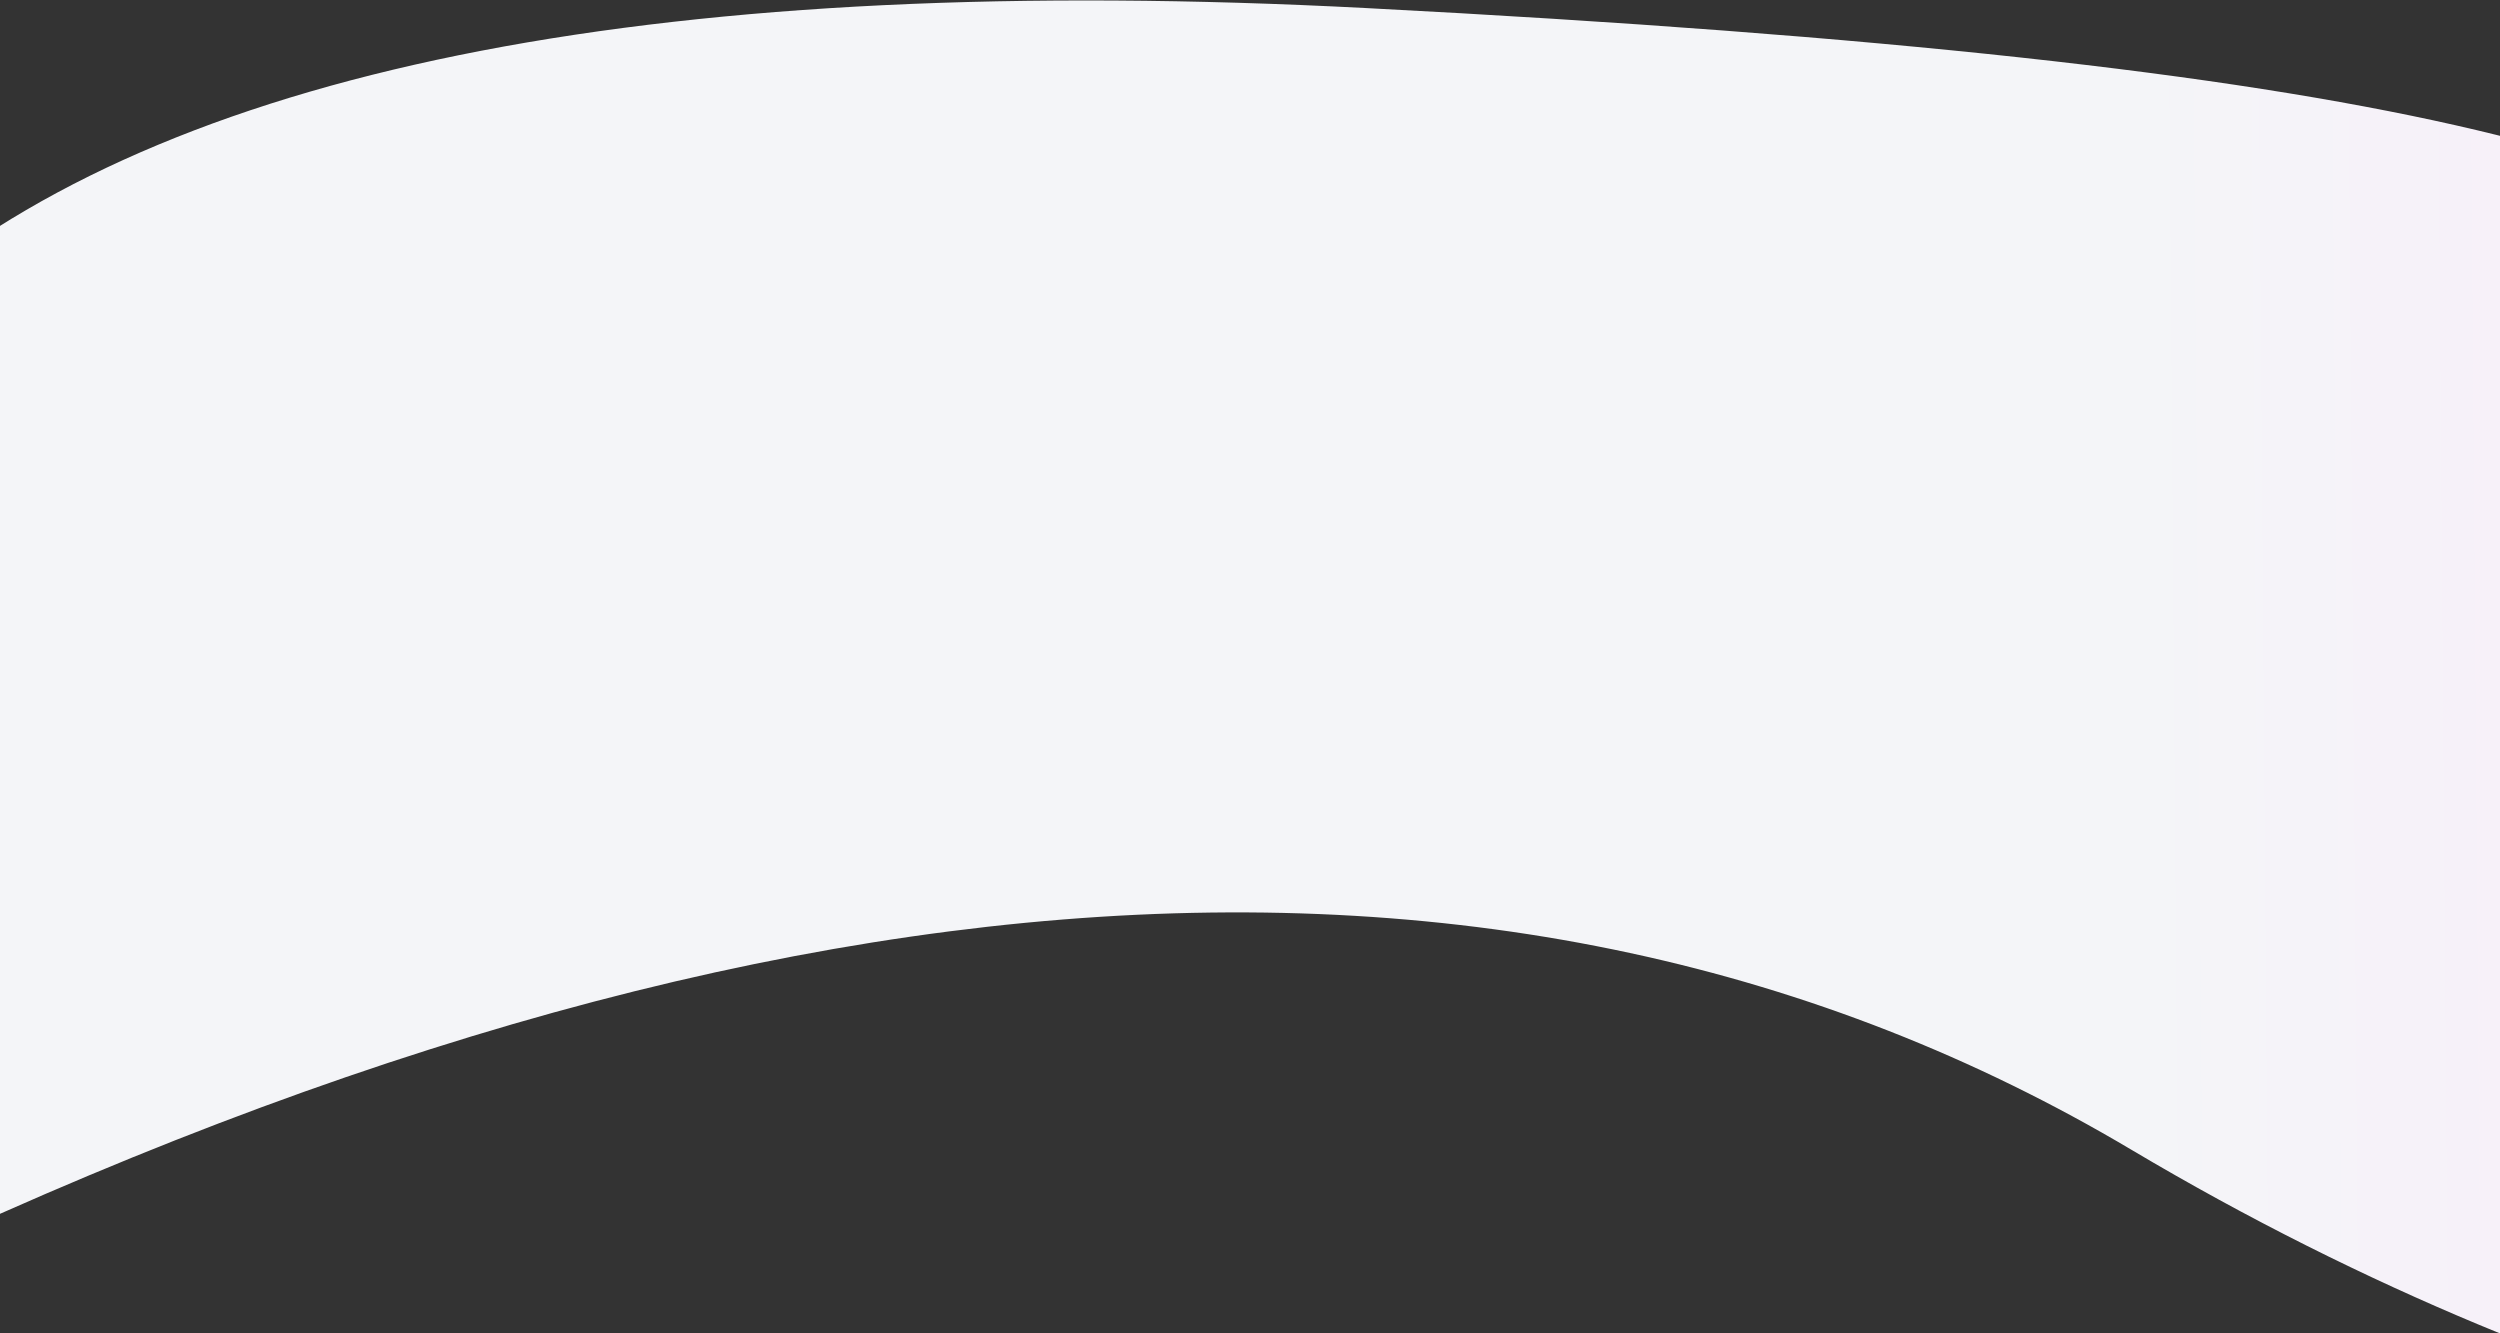
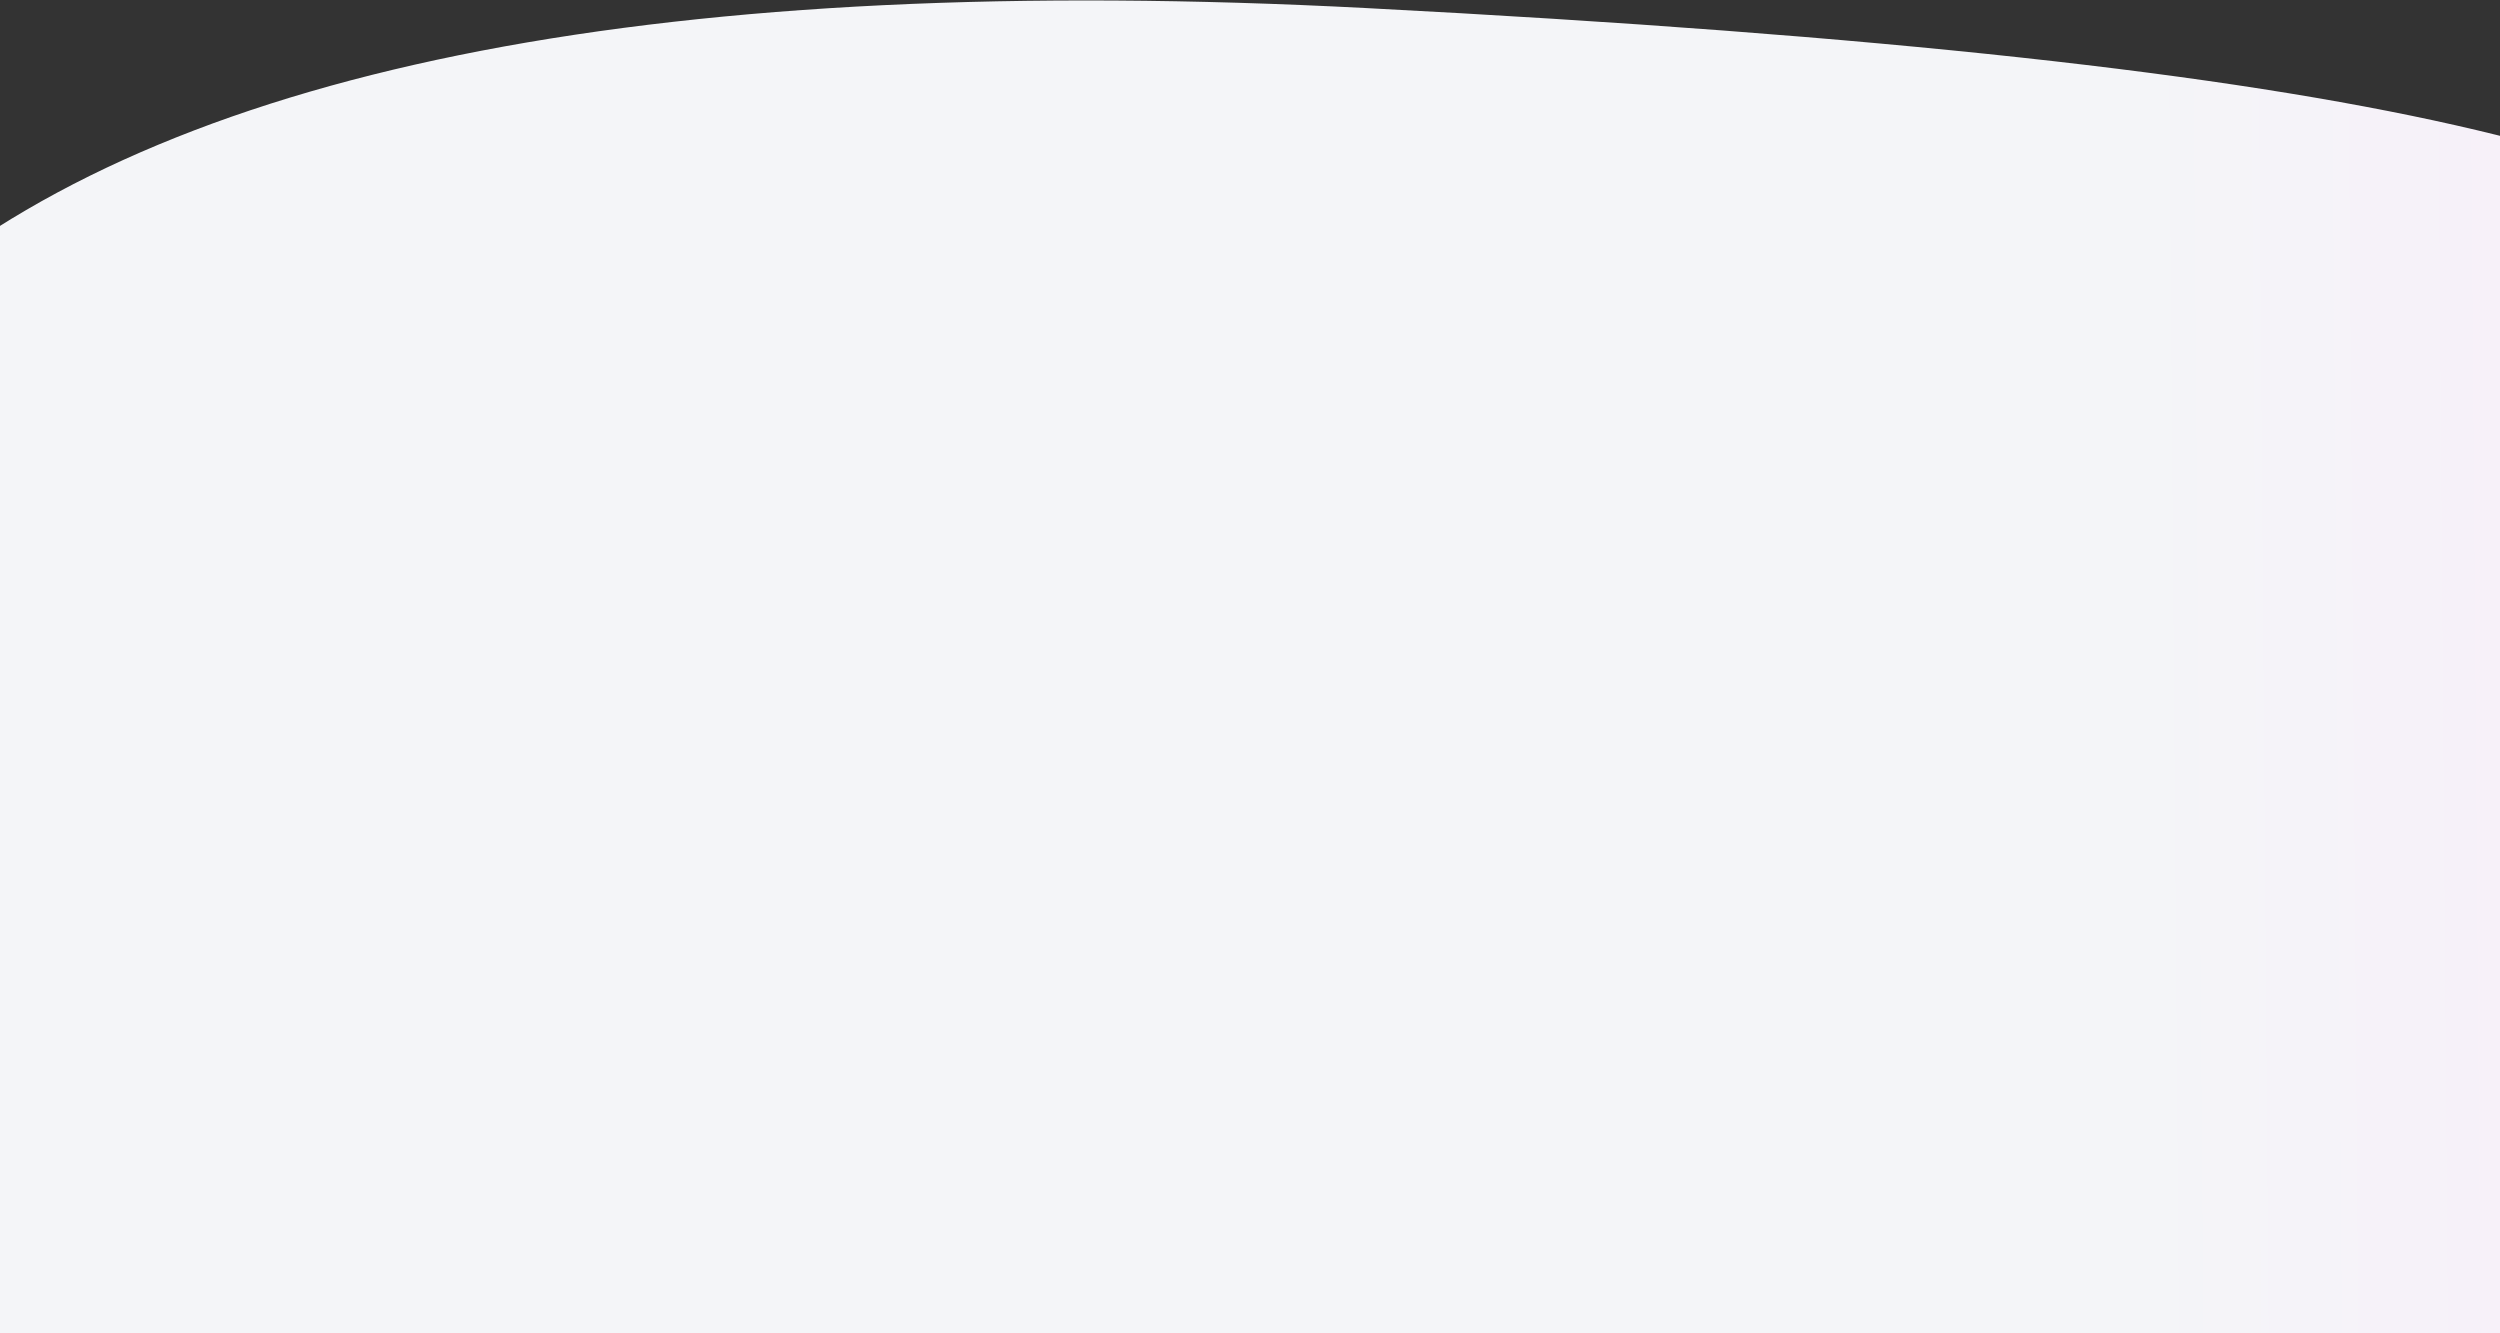
<svg xmlns="http://www.w3.org/2000/svg" width="1920px" height="1024px" viewBox="0 0 1920 1024" version="1.1">
  <rect x="0" y="0" width="1920" height="1024" fill="#333333" stroke="none" />
  <title>Path 4 Copy 2</title>
  <desc>Created with Sketch.</desc>
  <defs>
    <linearGradient x1="45.445%" y1="61.299%" x2="26.21%" y2="98.274%" id="linearGradient-1">
      <stop stop-color="#F4F5F8" offset="0%" />
      <stop stop-color="#FFE4FE" offset="100%" />
    </linearGradient>
  </defs>
  <g id="Page-1" stroke="none" stroke-width="1" fill="none" fill-rule="evenodd">
    <g id="minimal-agency-work-details" transform="translate(0, -3100)" fill="url(#linearGradient-1)">
-       <path d="M1550.762,2569.11 C1508.647,3409.581 1244.168,3966.339 757.325,4239.384 C27.061,4648.952 -212.762,5333.733 421.882,5096.863 C1056.526,4859.994 937.271,5514.535 1810.625,4168.646 C2392.86,3271.387 2306.239,2738.208 1550.762,2569.11 Z" id="Path-4-Copy-2" transform="translate(1123.106, 3857.278) rotate(-120) translate(-1123.106, -3857.278) " />
+       <path d="M1550.762,2569.11 C27.061,4648.952 -212.762,5333.733 421.882,5096.863 C1056.526,4859.994 937.271,5514.535 1810.625,4168.646 C2392.86,3271.387 2306.239,2738.208 1550.762,2569.11 Z" id="Path-4-Copy-2" transform="translate(1123.106, 3857.278) rotate(-120) translate(-1123.106, -3857.278) " />
    </g>
  </g>
</svg>